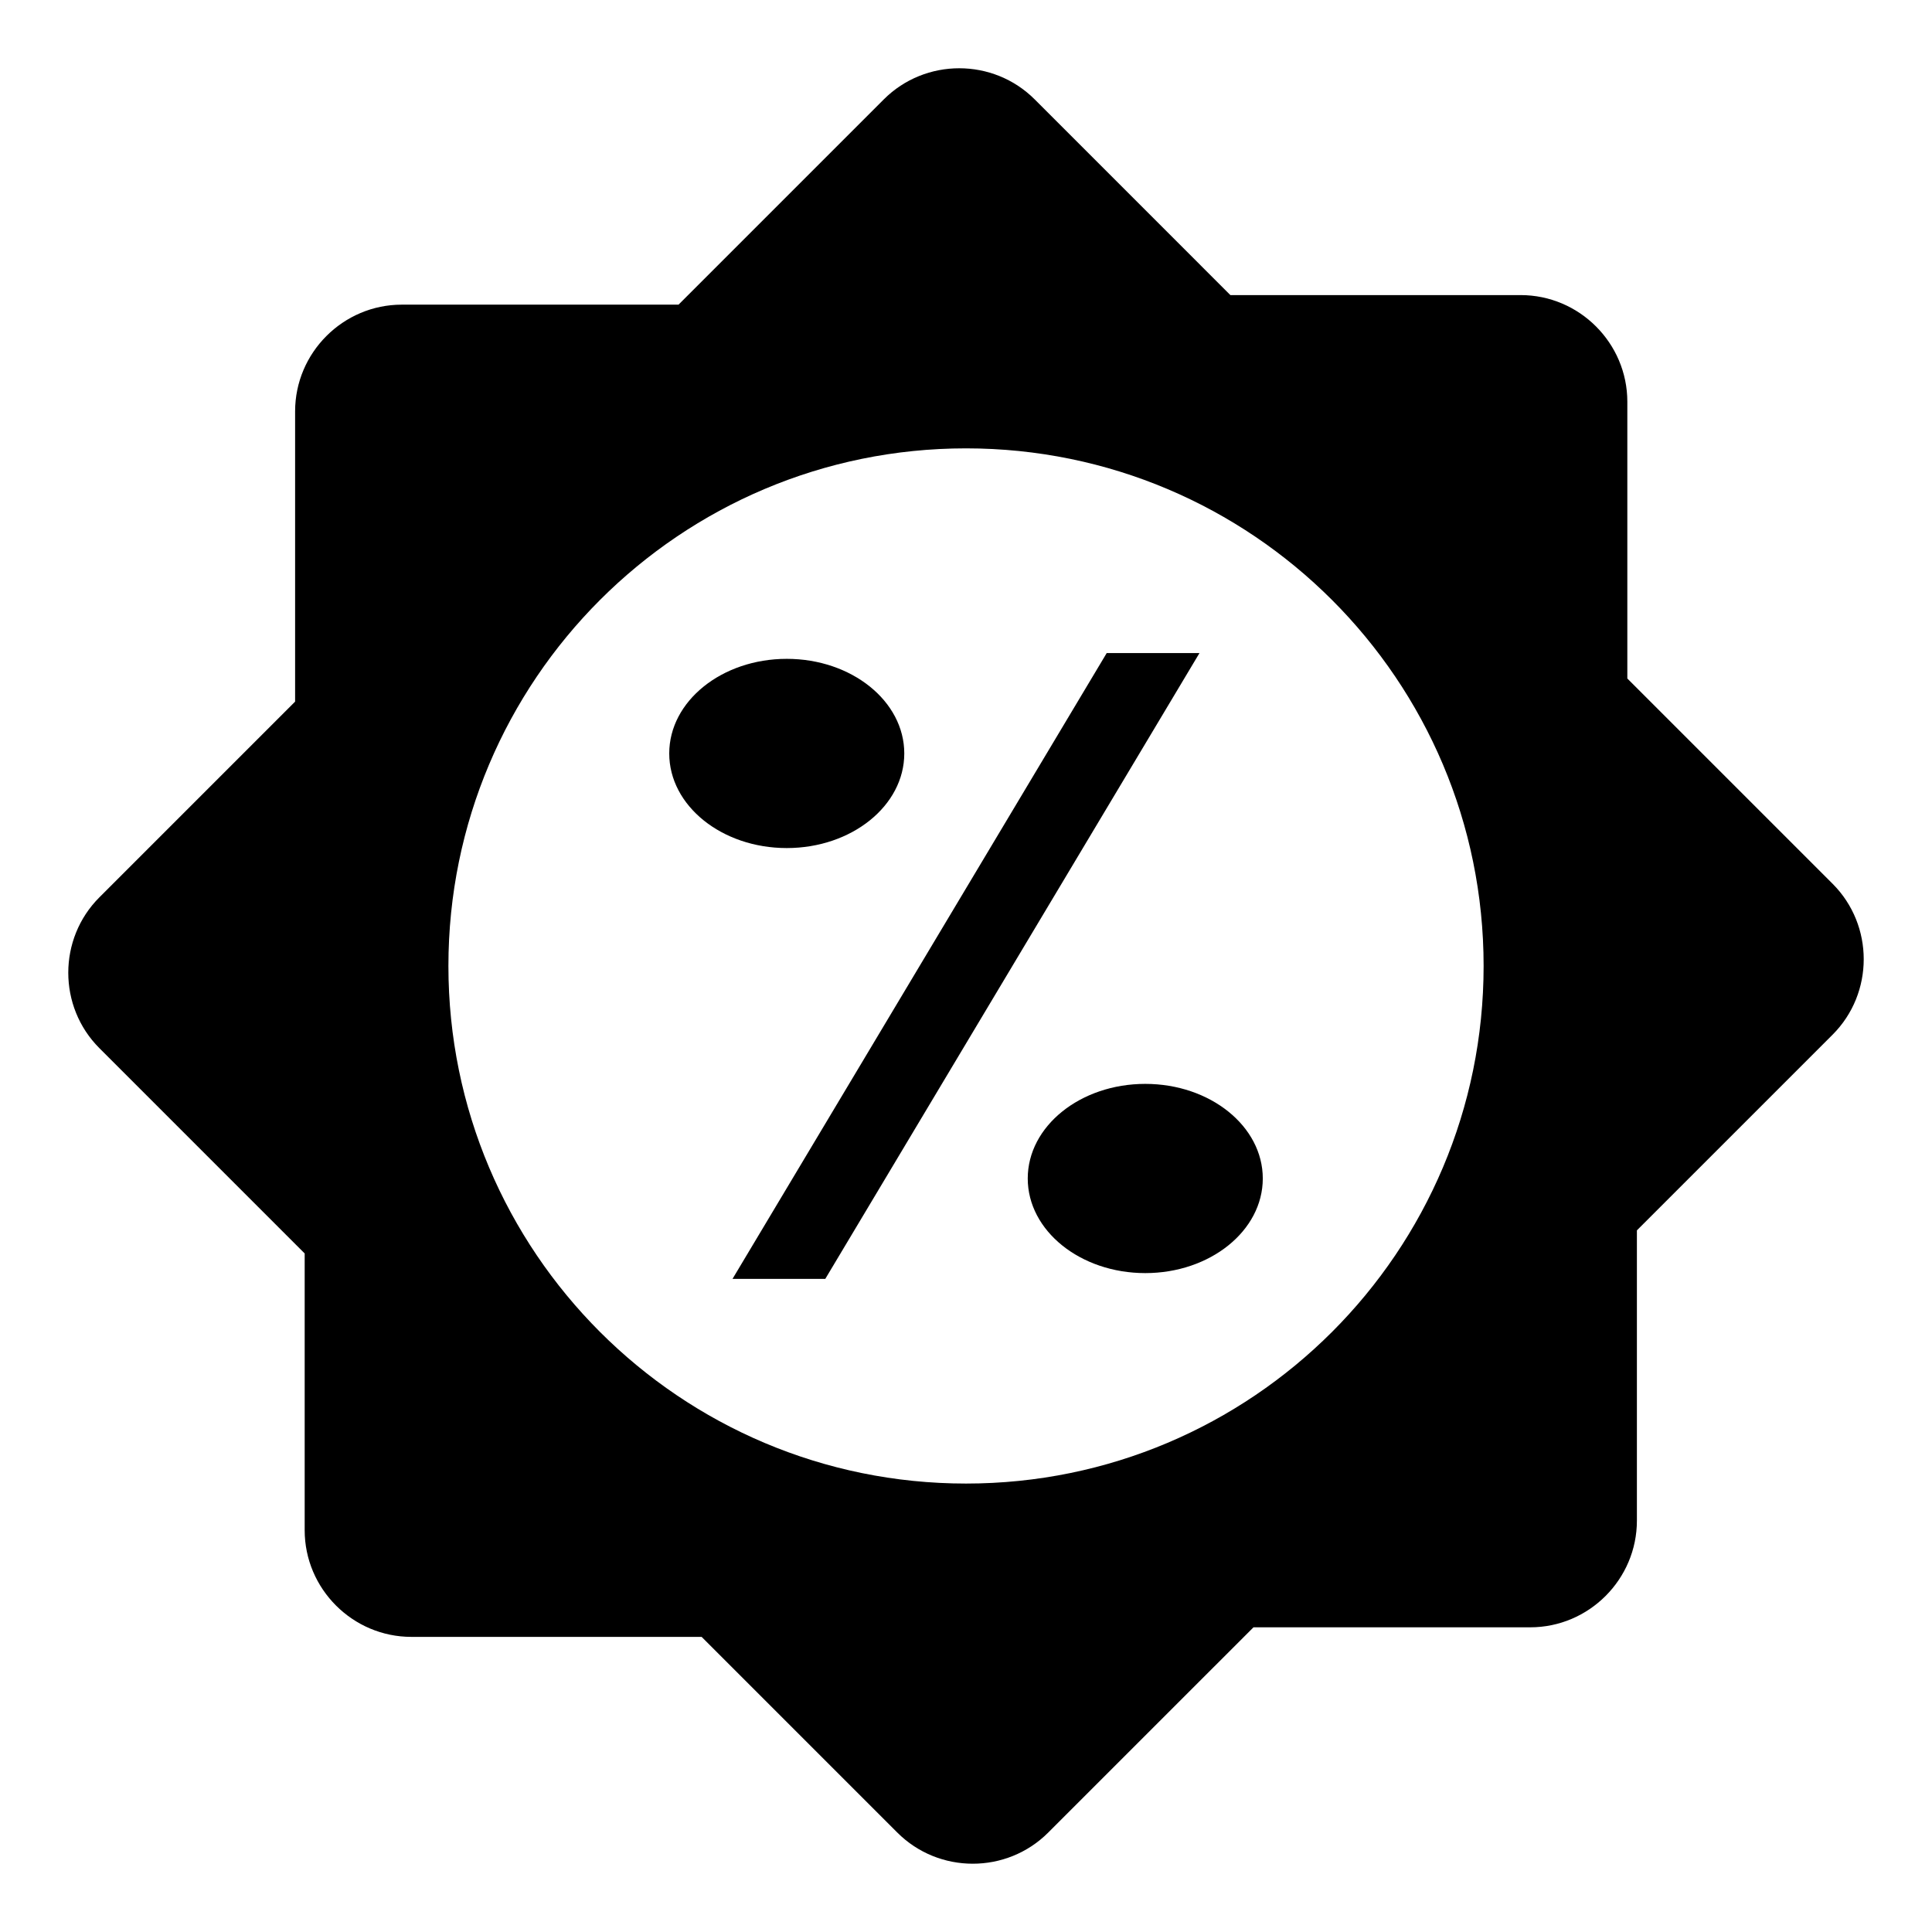
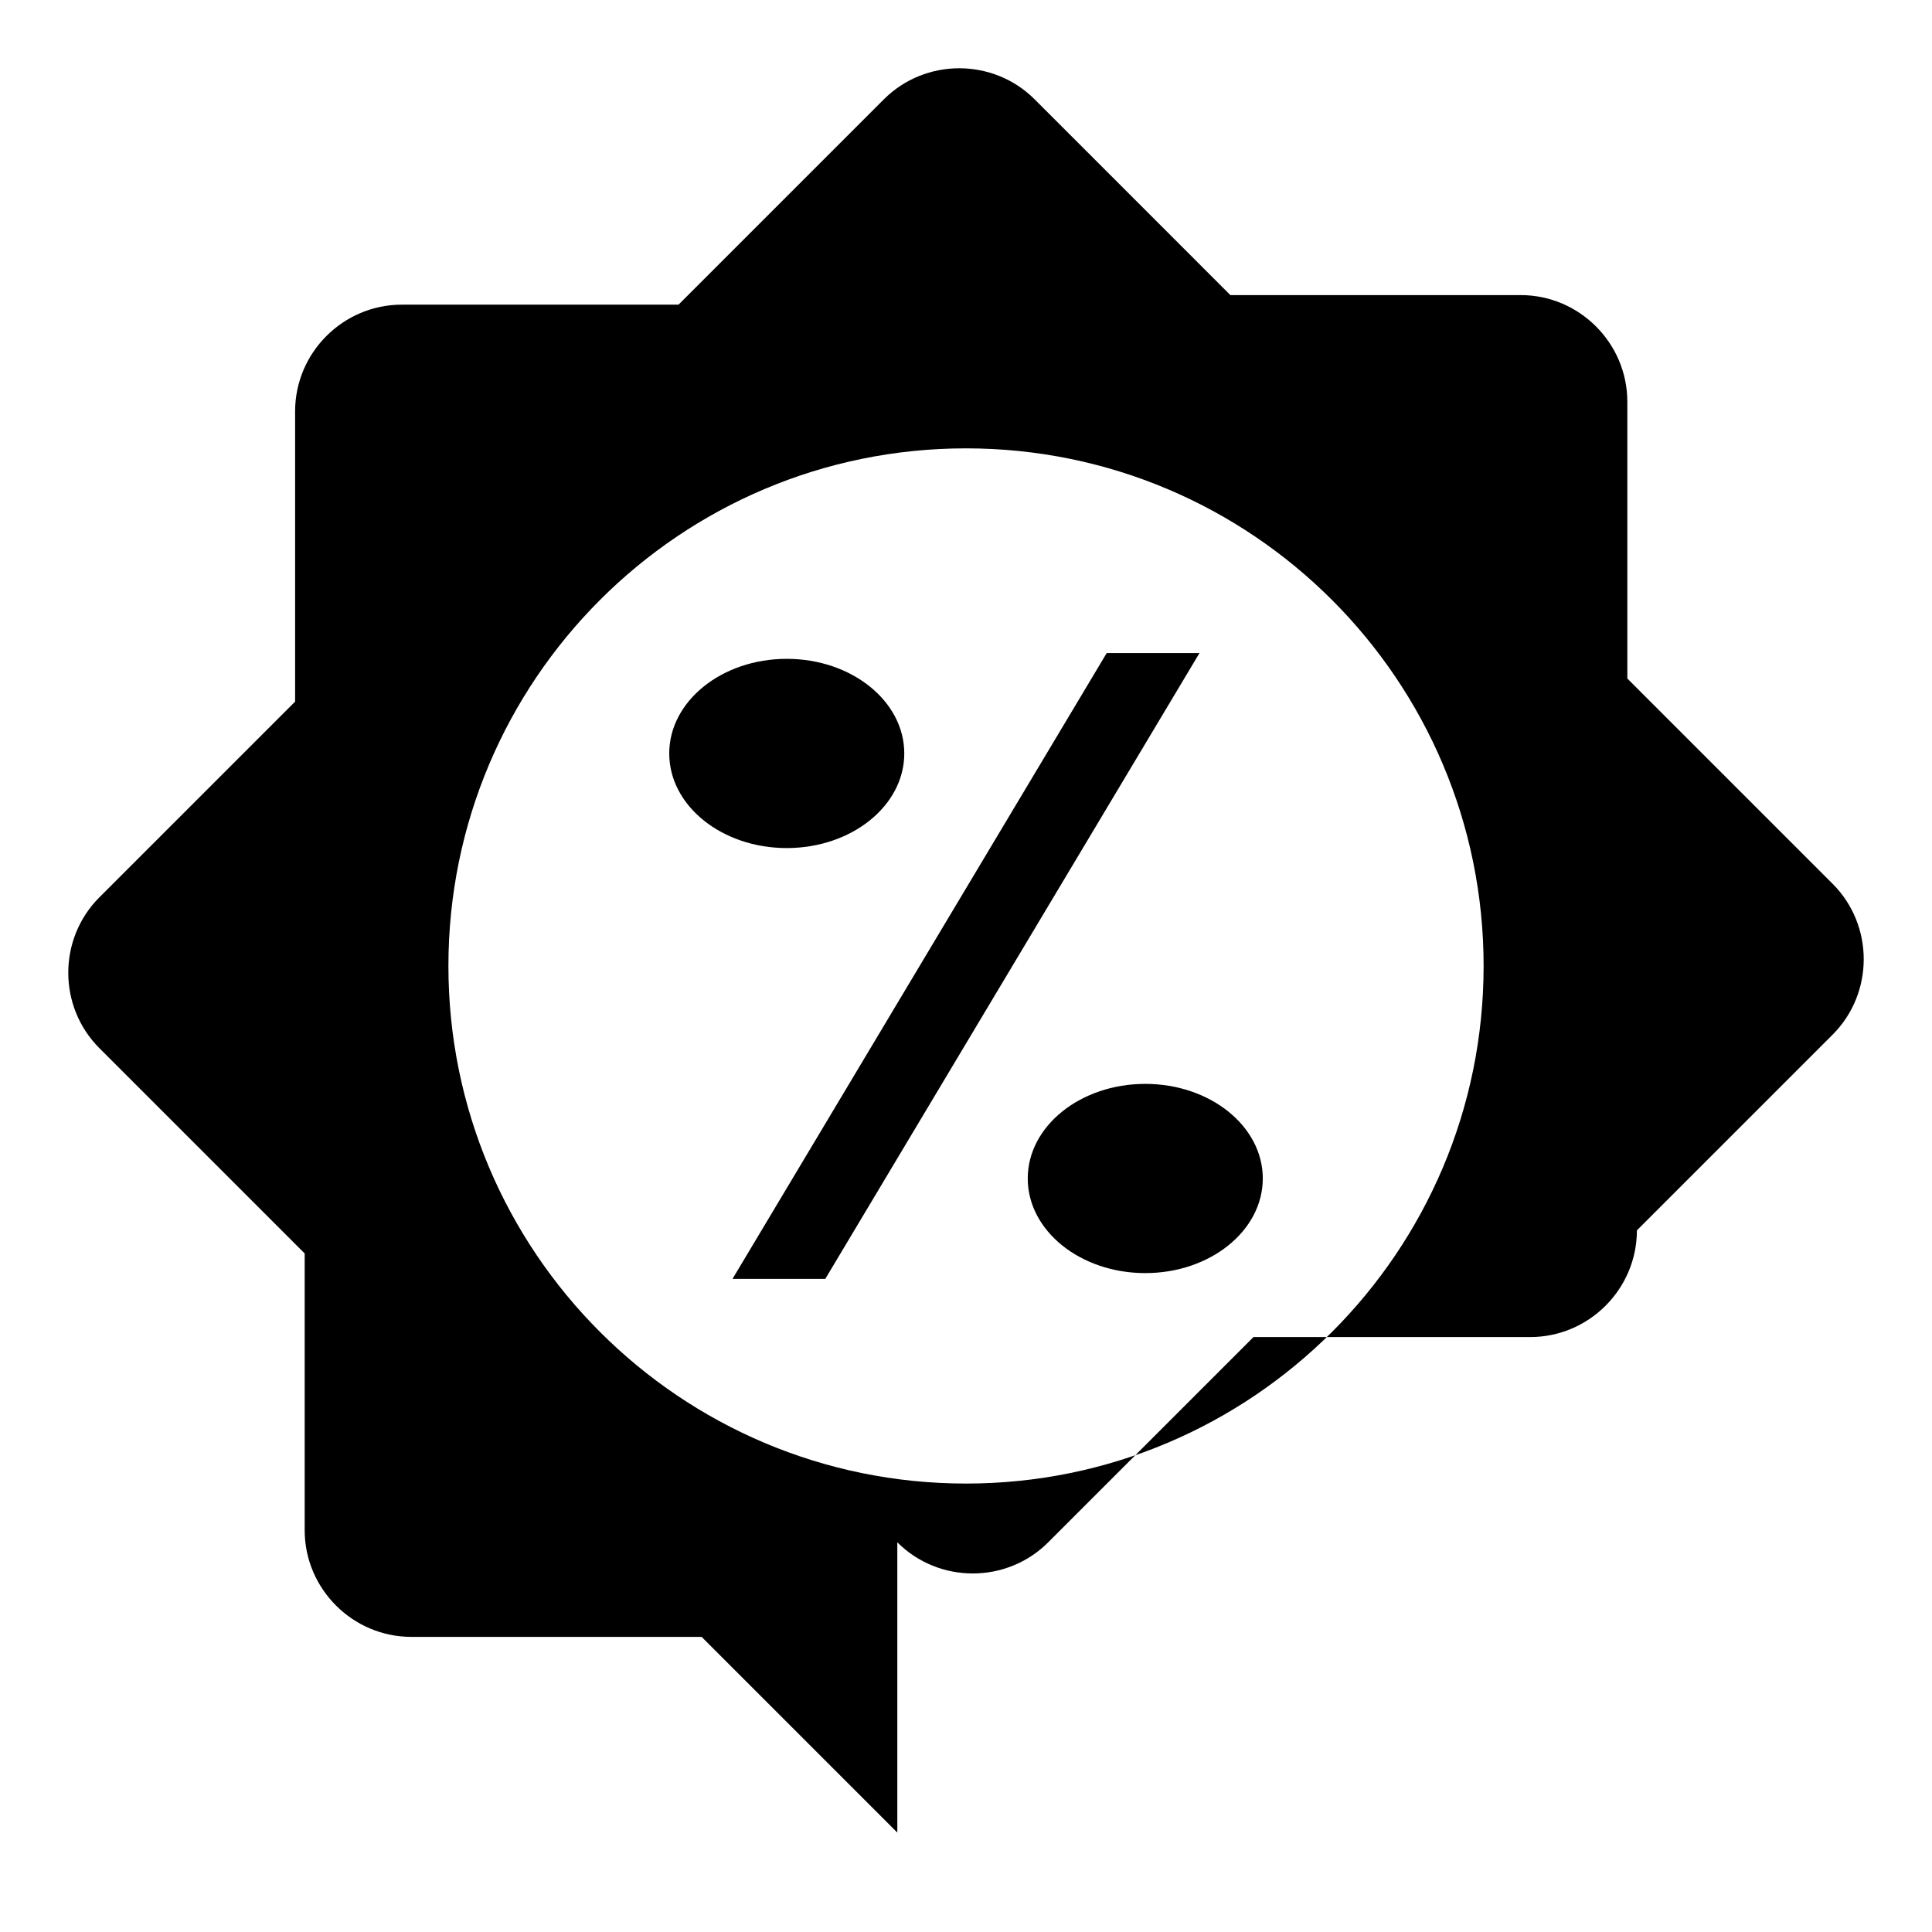
<svg xmlns="http://www.w3.org/2000/svg" fill="#000000" width="800px" height="800px" version="1.1" viewBox="144 144 512 512">
-   <path d="m381.8 629.65-51.859-51.859h-76.922c-15.555 0-28.277-12.723-28.277-28.27v-73.34l-54.395-54.398c-11.004-10.996-11.004-28.992 0-39.988l51.859-51.859v-76.922c0-15.555 12.723-28.277 28.27-28.277h73.34l54.398-54.398c10.996-10.996 28.992-10.996 39.988 0l51.859 51.863h76.922c15.555 0 28.277 12.723 28.277 28.27v73.34l54.398 54.398c10.996 10.996 10.996 28.992 0 39.988l-51.863 51.859v76.922c0 15.555-12.723 28.277-28.27 28.277h-73.34l-54.398 54.395c-10.996 11.004-28.992 11.004-39.988 0zm18.203-366.83c75.758 0 137.17 61.414 137.17 137.17 0 75.758-61.414 137.17-137.17 137.17s-137.17-61.414-137.17-137.17c0-75.758 61.414-137.17 137.17-137.17zm-47.504 55.781c17.203 0 31.145 11.23 31.145 25.074 0 13.848-13.941 25.07-31.145 25.07s-31.145-11.223-31.145-25.07c0-13.848 13.941-25.074 31.145-25.074zm95.008 112.64c17.203 0 31.145 11.223 31.145 25.07s-13.941 25.074-31.145 25.074-31.145-11.23-31.145-25.074c0-13.848 13.941-25.07 31.145-25.07zm-10.219-114.17h24.586l-99.16 165.84h-24.586z" fill-rule="evenodd" />
+   <path d="m381.8 629.65-51.859-51.859h-76.922c-15.555 0-28.277-12.723-28.277-28.27v-73.34l-54.395-54.398c-11.004-10.996-11.004-28.992 0-39.988l51.859-51.859v-76.922c0-15.555 12.723-28.277 28.27-28.277h73.34l54.398-54.398c10.996-10.996 28.992-10.996 39.988 0l51.859 51.863h76.922c15.555 0 28.277 12.723 28.277 28.27v73.34l54.398 54.398c10.996 10.996 10.996 28.992 0 39.988l-51.863 51.859c0 15.555-12.723 28.277-28.27 28.277h-73.34l-54.398 54.395c-10.996 11.004-28.992 11.004-39.988 0zm18.203-366.83c75.758 0 137.17 61.414 137.17 137.17 0 75.758-61.414 137.17-137.17 137.17s-137.17-61.414-137.17-137.17c0-75.758 61.414-137.17 137.17-137.17zm-47.504 55.781c17.203 0 31.145 11.23 31.145 25.074 0 13.848-13.941 25.07-31.145 25.07s-31.145-11.223-31.145-25.07c0-13.848 13.941-25.074 31.145-25.074zm95.008 112.64c17.203 0 31.145 11.223 31.145 25.07s-13.941 25.074-31.145 25.074-31.145-11.23-31.145-25.074c0-13.848 13.941-25.07 31.145-25.07zm-10.219-114.17h24.586l-99.16 165.84h-24.586z" fill-rule="evenodd" />
</svg>